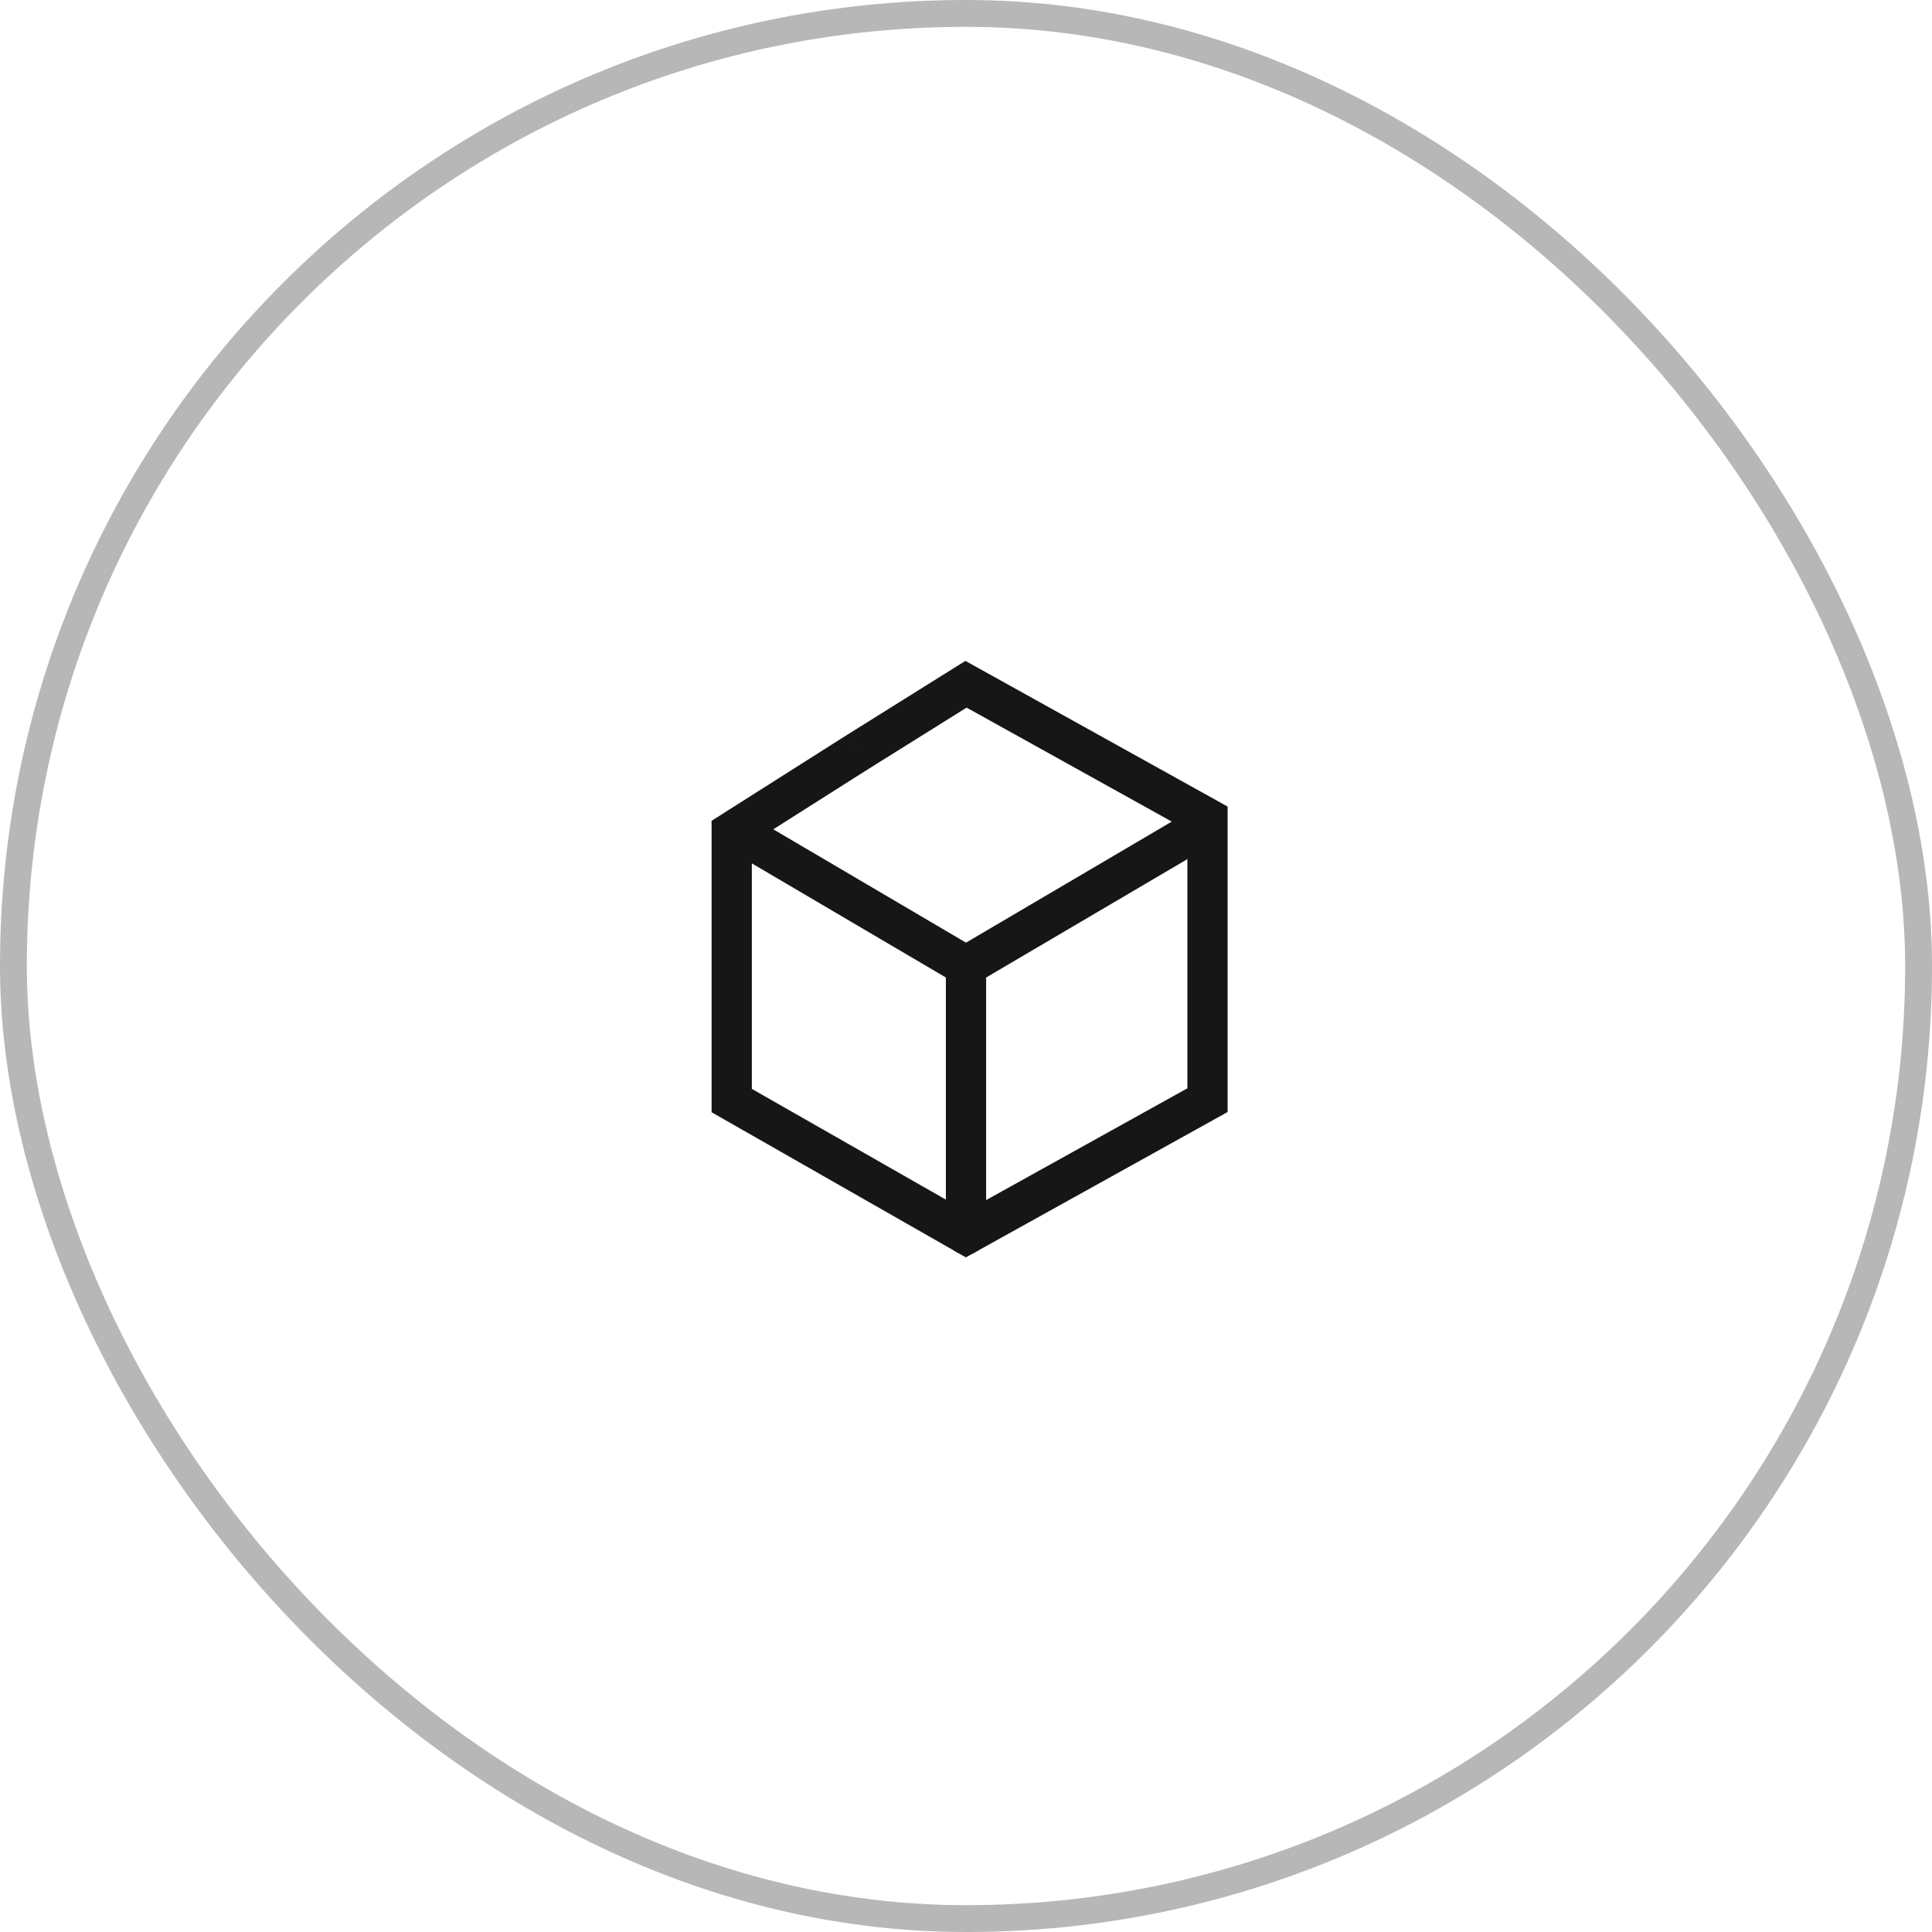
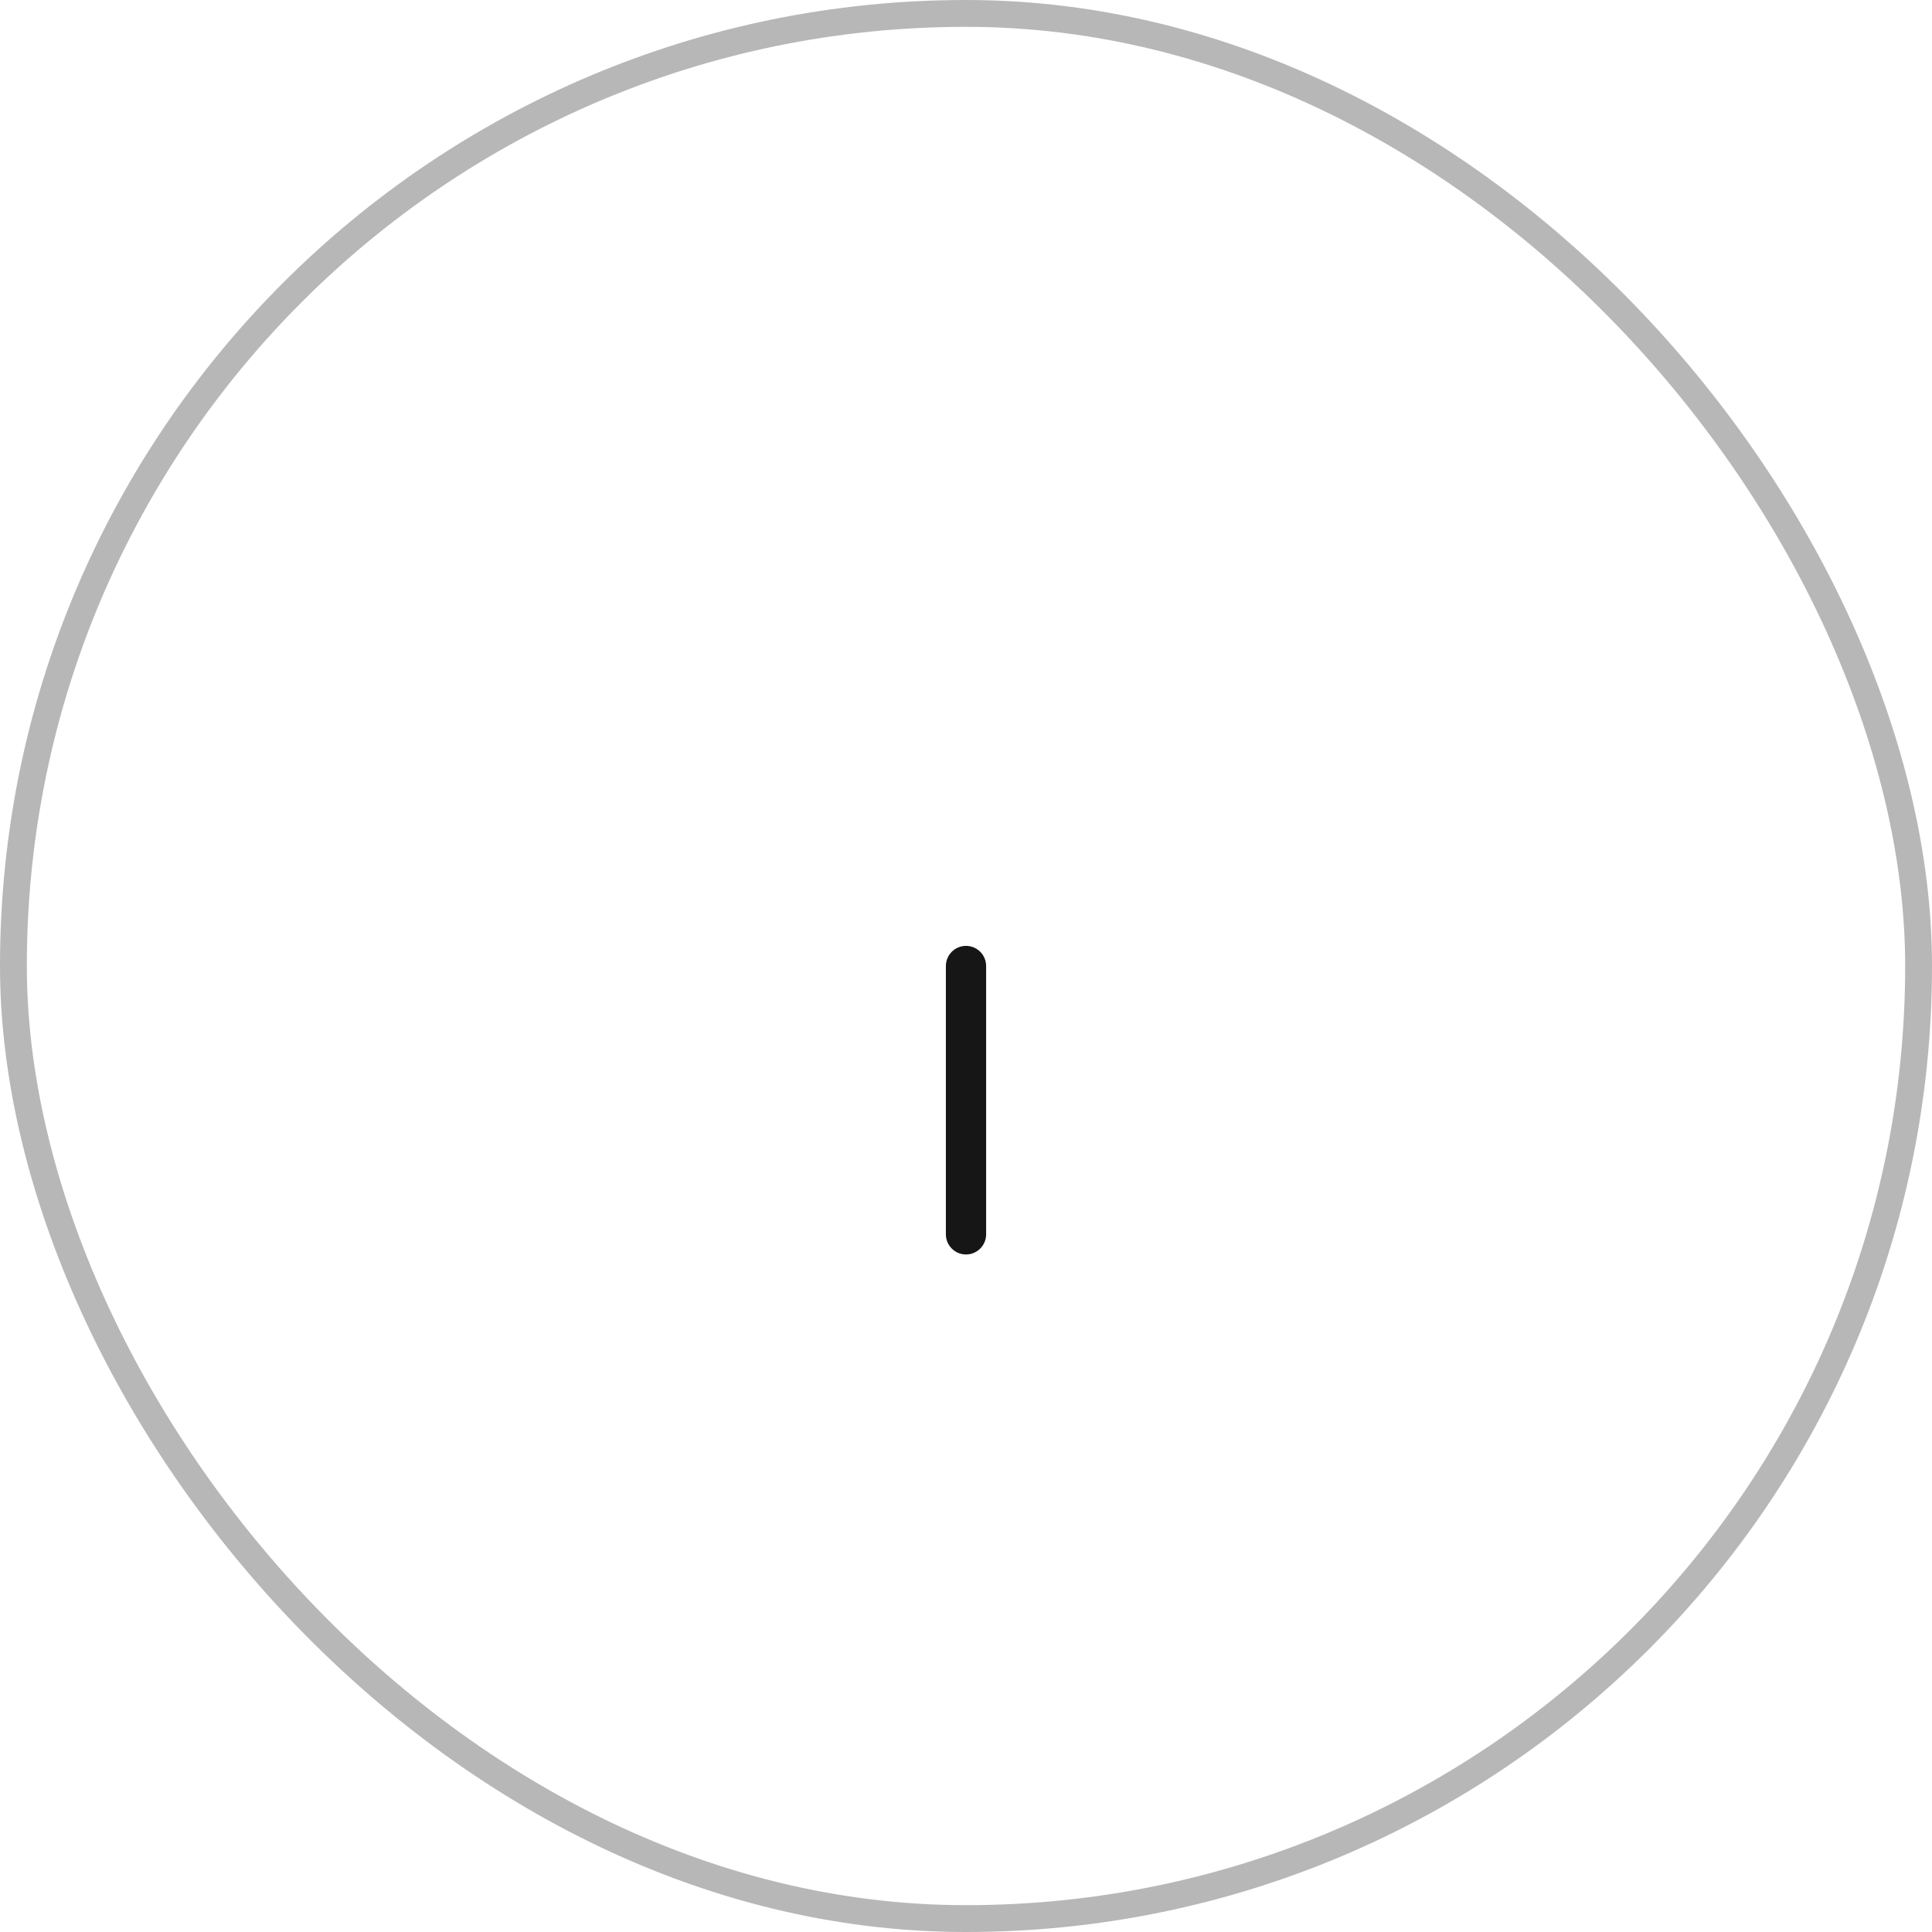
<svg xmlns="http://www.w3.org/2000/svg" width="72" height="72" viewBox="0 0 72 72" fill="none">
-   <path d="M45 41L45.364 41.656L45.75 41.441V41H45ZM45 30.5H45.75V30.059L45.364 29.844L45 30.5ZM36 25.5L36.364 24.844L35.978 24.63L35.603 24.864L36 25.5ZM27.269 31.001L26.867 30.368L26.519 30.589L26.519 31.001L27.269 31.001ZM27.269 41.014L26.519 41.014L26.519 41.45L26.897 41.666L27.269 41.014ZM36 45.998L35.628 46.649L35.995 46.859L36.364 46.654L36 45.998ZM32 28L31.603 27.364L31.598 27.367L32 28ZM45.75 41V30.5H44.25V41H45.75ZM45.364 29.844L36.364 24.844L35.636 26.156L44.636 31.156L45.364 29.844ZM26.519 31.001L26.519 41.014L28.019 41.014L28.019 31.001L26.519 31.001ZM26.897 41.666L35.628 46.649L36.372 45.347L27.64 40.363L26.897 41.666ZM36.364 46.654L45.364 41.656L44.636 40.344L35.636 45.342L36.364 46.654ZM35.603 24.864L31.603 27.364L32.398 28.636L36.398 26.136L35.603 24.864ZM31.598 27.367L26.867 30.368L27.67 31.634L32.402 28.633L31.598 27.367Z" fill="#161616" />
-   <path d="M27.5 31L36 36L44.5 31" stroke="#161616" stroke-width="1.5" stroke-linecap="round" stroke-linejoin="round" />
  <path d="M36 46V36" stroke="#161616" stroke-width="1.5" stroke-linecap="round" stroke-linejoin="round" />
  <rect x="0.5" y="0.5" width="71" height="71" rx="35.5" stroke="#B7B7B7" />
</svg>